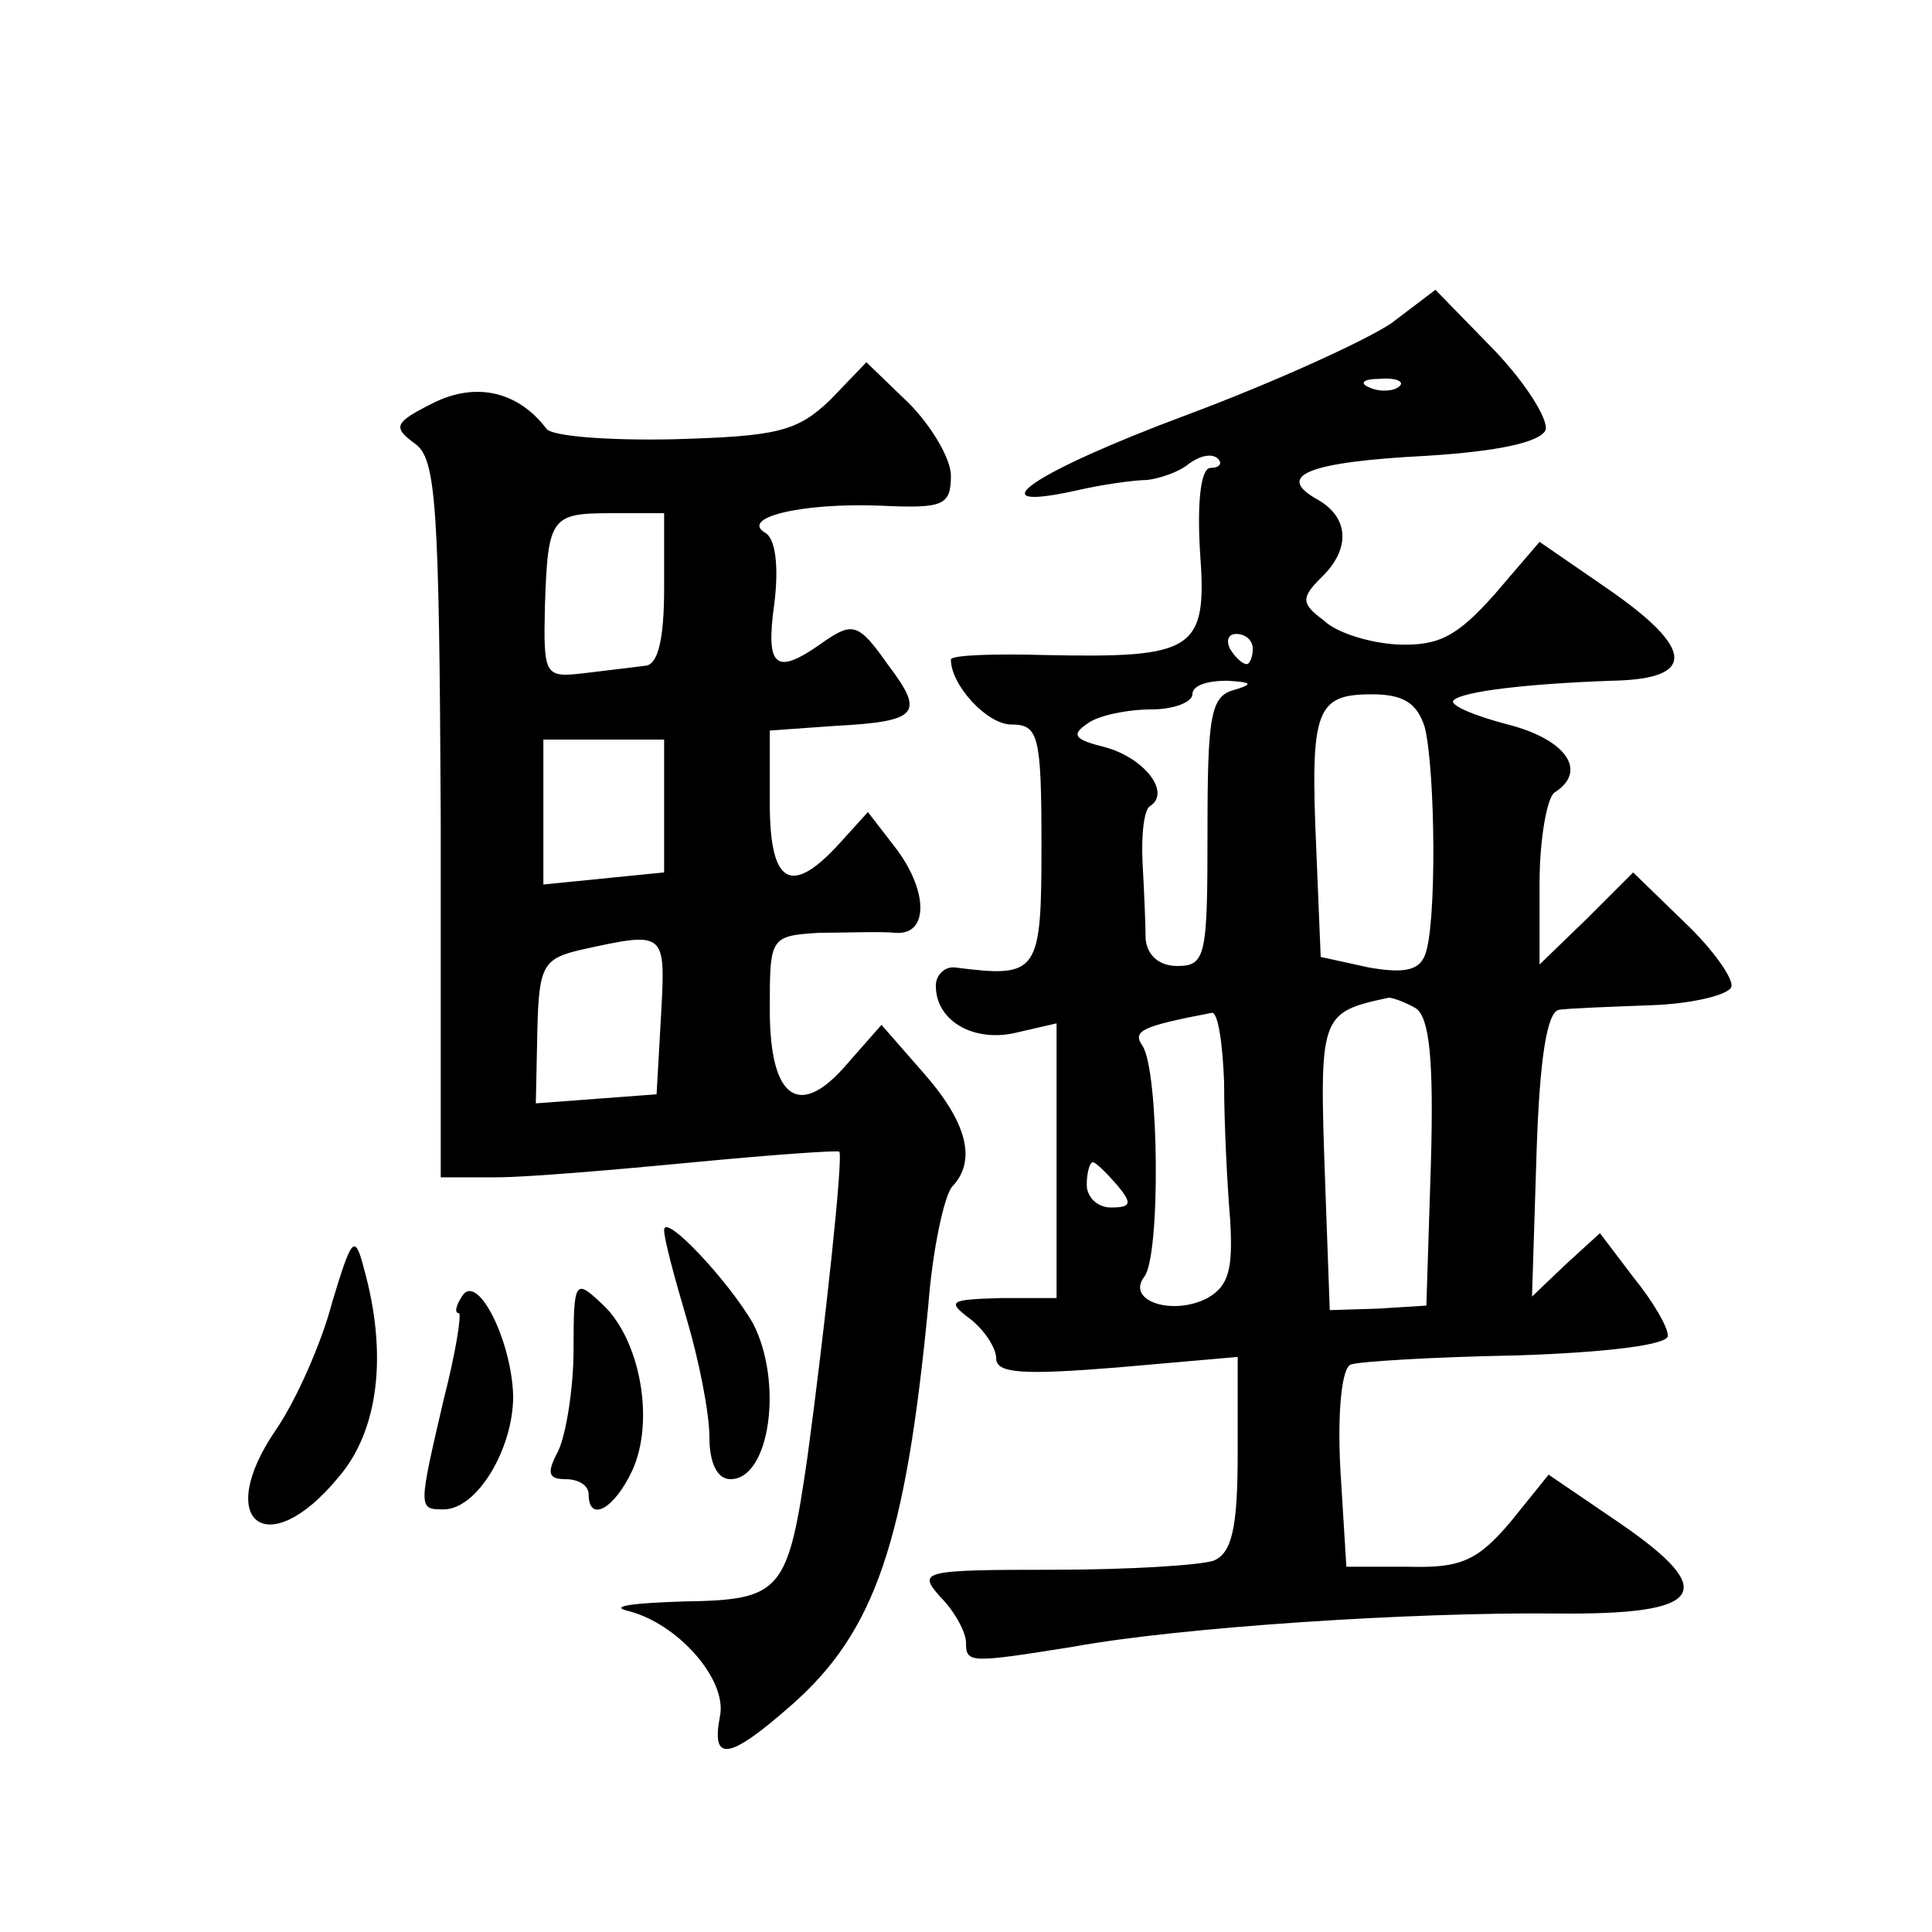
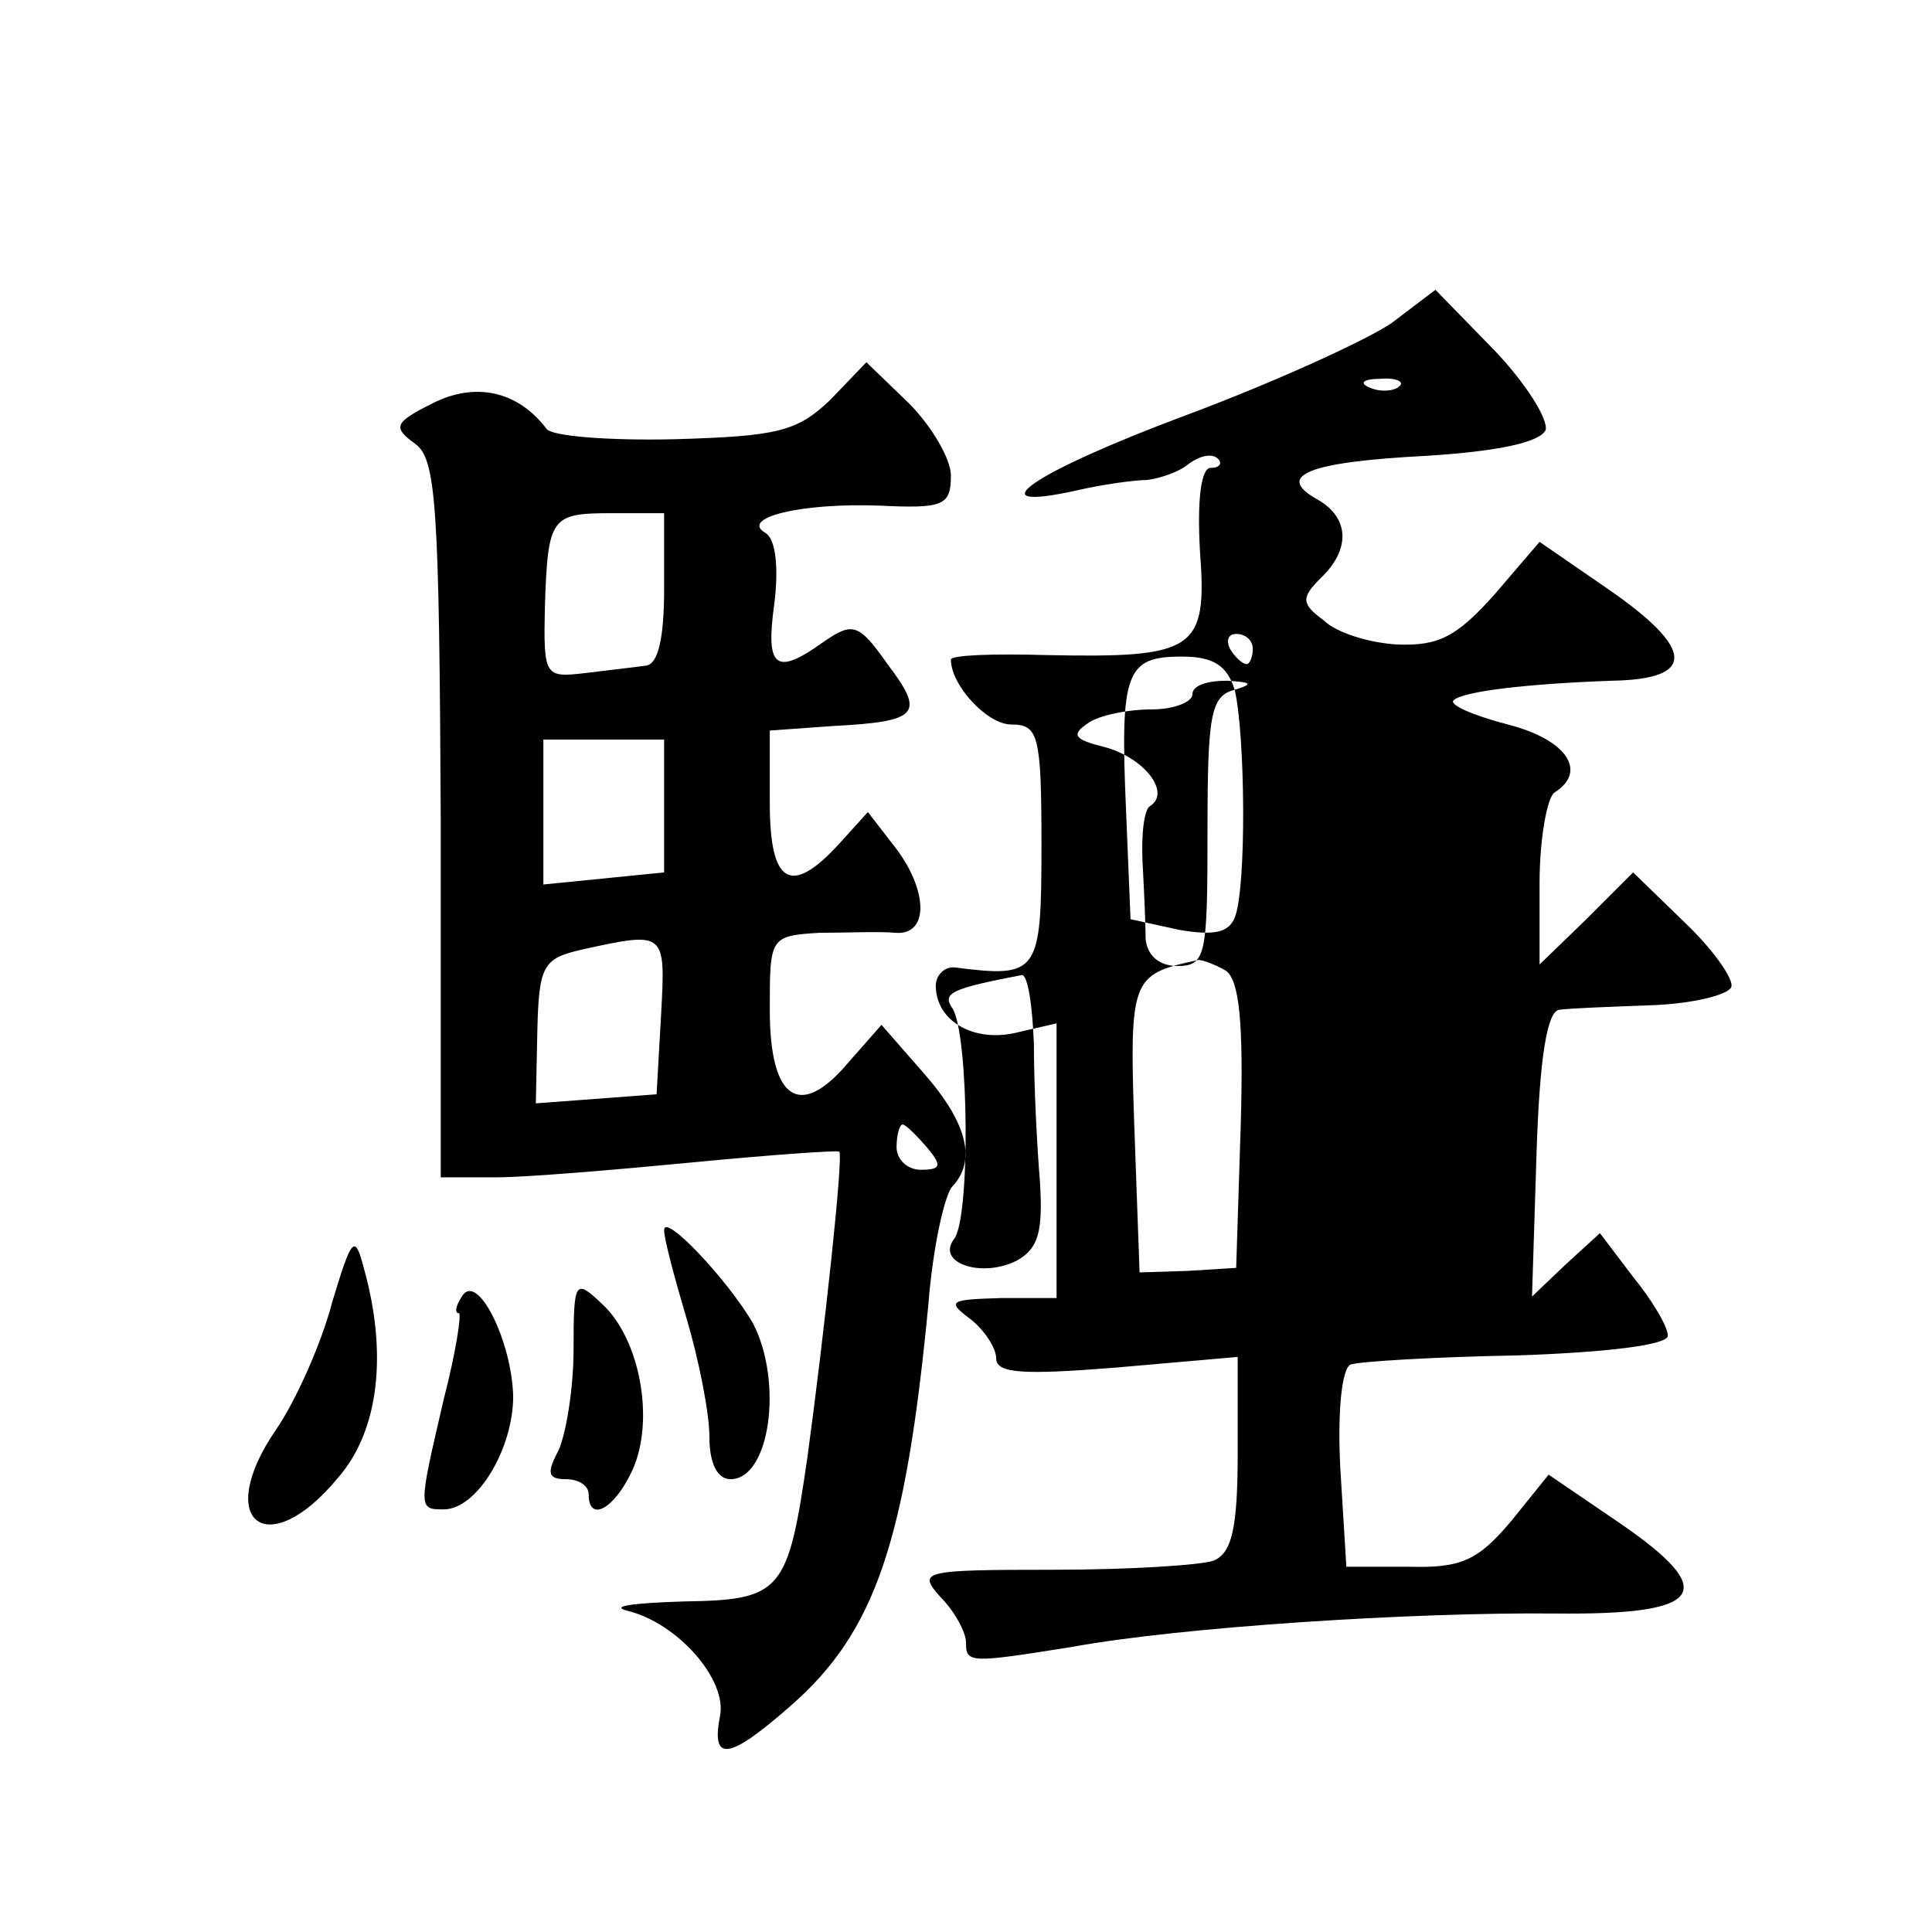
<svg xmlns="http://www.w3.org/2000/svg" version="1.0" width="128pt" height="128pt" viewBox="0 0 128 128" preserveAspectRatio="xMidYMid meet">
  <g transform="translate(0,128) scale(0.1,-0.1)" fill="#0" stroke="none">
-     <path d="M922 1066 c-16 -11 -77 -39 -136 -61 -102 -38 -141 -65 -73 -50 17 4 39 7 47 7 8 1 21 5 28 11 7 5 15 7 19 3 3 -3 1 -6 -5 -6 -6 0 -9 -20 -7 -55 5 -66 -3 -71 -102 -69 -35 1 -63 0 -63 -3 0 -17 24 -43 40 -43 18 0 20 -7 20 -80 0 -85 -2 -88 -57 -81 -7 1 -13 -5 -13 -12 0 -24 26 -38 54 -31 l26 6 0 -91 0 -91 -37 0 c-34 -1 -36 -2 -20 -14 9 -7 17 -19 17 -26 0 -10 18 -11 80 -6 l80 7 0 -64 c0 -50 -4 -66 -16 -71 -9 -3 -56 -6 -106 -6 -88 0 -90 -1 -75 -18 10 -10 17 -24 17 -30 0 -14 2 -14 71 -3 71 13 225 23 320 22 98 -1 109 14 42 60 l-47 32 -25 -31 c-22 -26 -33 -31 -68 -30 l-41 0 -4 65 c-2 38 1 67 7 69 6 2 55 5 110 6 60 2 100 7 100 13 0 6 -10 23 -23 39 l-22 29 -23 -21 -22 -21 3 95 c2 63 7 94 15 95 7 1 34 2 61 3 28 1 51 7 53 12 2 5 -12 25 -31 43 l-34 33 -31 -31 -31 -30 0 54 c0 29 5 57 10 60 22 14 8 35 -31 45 -23 6 -39 13 -36 16 6 6 49 11 105 13 56 1 55 21 -3 61 l-45 31 -30 -35 c-25 -28 -37 -34 -64 -33 -19 1 -41 8 -49 16 -15 11 -15 15 -2 28 20 19 19 40 -2 52 -29 16 -6 25 72 29 48 3 75 9 79 17 2 7 -13 31 -34 53 l-39 40 -29 -22z m5 -42 c-3 -3 -12 -4 -19 -1 -8 3 -5 6 6 6 11 1 17 -2 13 -5z m-97 -174 c0 -5 -2 -10 -4 -10 -3 0 -8 5 -11 10 -3 6 -1 10 4 10 6 0 11 -4 11 -10z m-12 -27 c-16 -4 -18 -17 -18 -94 0 -82 -1 -89 -20 -89 -12 0 -20 7 -21 18 0 9 -1 32 -2 50 -1 19 1 36 5 38 14 9 -4 32 -30 39 -20 5 -23 8 -11 16 7 5 26 9 42 9 15 0 27 5 27 10 0 6 10 9 23 9 16 -1 18 -2 5 -6z m126 -25 c7 -29 8 -132 0 -151 -4 -10 -14 -12 -37 -8 l-32 7 -3 73 c-4 91 0 101 37 101 21 0 30 -6 35 -22z m-6 -186 c9 -6 12 -34 10 -103 l-3 -94 -32 -2 -32 -1 -3 83 c-4 113 -4 114 42 124 3 0 11 -3 18 -7z m-127 -49 c0 -27 2 -67 4 -91 2 -33 -1 -44 -15 -52 -23 -12 -54 -2 -42 14 11 13 10 136 -1 153 -7 10 -1 13 46 22 4 0 7 -20 8 -46z m-71 -68 c10 -12 10 -15 -4 -15 -9 0 -16 7 -16 15 0 8 2 15 4 15 2 0 9 -7 16 -15z M550 1015 c-22 -21 -35 -24 -103 -26 -44 -1 -82 2 -85 7 -19 25 -47 31 -75 17 -26 -13 -27 -16 -12 -27 14 -10 16 -40 17 -249 l0 -237 37 0 c20 0 79 5 131 10 52 5 95 8 96 7 3 -2 -10 -121 -21 -202 -13 -90 -17 -95 -82 -96 -32 -1 -49 -3 -38 -6 34 -8 67 -46 62 -70 -6 -31 6 -29 47 7 56 49 76 109 91 265 3 39 11 74 16 79 16 17 10 42 -19 75 l-28 32 -22 -25 c-32 -38 -52 -25 -52 35 0 48 0 49 33 51 17 0 40 1 50 0 23 -2 22 29 -1 58 l-17 22 -19 -21 c-32 -35 -46 -27 -46 27 l0 48 42 3 c57 3 61 8 36 41 -19 27 -23 28 -42 15 -32 -23 -39 -18 -33 25 3 24 1 43 -6 47 -17 10 24 20 76 18 42 -2 47 0 47 20 0 11 -13 33 -28 48 l-28 27 -24 -25z m-110 -125 c0 -33 -4 -50 -12 -51 -7 -1 -25 -3 -41 -5 -26 -3 -27 -2 -26 44 2 60 4 62 45 62 l34 0 0 -50z m0 -144 l0 -44 -40 -4 -40 -4 0 48 0 48 40 0 40 0 0 -44z m-2 -138 l-3 -53 -40 -3 -40 -3 1 48 c1 44 4 48 30 54 55 12 55 12 52 -43z M440 465 c0 -6 7 -32 15 -59 8 -27 15 -62 15 -78 0 -17 5 -28 14 -28 26 0 35 64 15 103 -16 28 -59 74 -59 62z M220 417 c-7 -27 -24 -65 -37 -84 -42 -61 -6 -89 41 -32 27 31 33 82 17 139 -6 23 -8 20 -21 -23z M306 421 c-4 -6 -5 -11 -2 -11 2 0 -2 -26 -10 -57 -17 -73 -17 -73 0 -73 22 0 46 40 46 75 -1 37 -24 83 -34 66z M380 386 c0 -26 -5 -56 -10 -67 -8 -15 -7 -19 5 -19 8 0 15 -4 15 -10 0 -19 17 -10 29 16 15 33 5 87 -20 110 -18 17 -19 16 -19 -30z" />
+     <path d="M922 1066 c-16 -11 -77 -39 -136 -61 -102 -38 -141 -65 -73 -50 17 4 39 7 47 7 8 1 21 5 28 11 7 5 15 7 19 3 3 -3 1 -6 -5 -6 -6 0 -9 -20 -7 -55 5 -66 -3 -71 -102 -69 -35 1 -63 0 -63 -3 0 -17 24 -43 40 -43 18 0 20 -7 20 -80 0 -85 -2 -88 -57 -81 -7 1 -13 -5 -13 -12 0 -24 26 -38 54 -31 l26 6 0 -91 0 -91 -37 0 c-34 -1 -36 -2 -20 -14 9 -7 17 -19 17 -26 0 -10 18 -11 80 -6 l80 7 0 -64 c0 -50 -4 -66 -16 -71 -9 -3 -56 -6 -106 -6 -88 0 -90 -1 -75 -18 10 -10 17 -24 17 -30 0 -14 2 -14 71 -3 71 13 225 23 320 22 98 -1 109 14 42 60 l-47 32 -25 -31 c-22 -26 -33 -31 -68 -30 l-41 0 -4 65 c-2 38 1 67 7 69 6 2 55 5 110 6 60 2 100 7 100 13 0 6 -10 23 -23 39 l-22 29 -23 -21 -22 -21 3 95 c2 63 7 94 15 95 7 1 34 2 61 3 28 1 51 7 53 12 2 5 -12 25 -31 43 l-34 33 -31 -31 -31 -30 0 54 c0 29 5 57 10 60 22 14 8 35 -31 45 -23 6 -39 13 -36 16 6 6 49 11 105 13 56 1 55 21 -3 61 l-45 31 -30 -35 c-25 -28 -37 -34 -64 -33 -19 1 -41 8 -49 16 -15 11 -15 15 -2 28 20 19 19 40 -2 52 -29 16 -6 25 72 29 48 3 75 9 79 17 2 7 -13 31 -34 53 l-39 40 -29 -22z m5 -42 c-3 -3 -12 -4 -19 -1 -8 3 -5 6 6 6 11 1 17 -2 13 -5z m-97 -174 c0 -5 -2 -10 -4 -10 -3 0 -8 5 -11 10 -3 6 -1 10 4 10 6 0 11 -4 11 -10z m-12 -27 c-16 -4 -18 -17 -18 -94 0 -82 -1 -89 -20 -89 -12 0 -20 7 -21 18 0 9 -1 32 -2 50 -1 19 1 36 5 38 14 9 -4 32 -30 39 -20 5 -23 8 -11 16 7 5 26 9 42 9 15 0 27 5 27 10 0 6 10 9 23 9 16 -1 18 -2 5 -6z c7 -29 8 -132 0 -151 -4 -10 -14 -12 -37 -8 l-32 7 -3 73 c-4 91 0 101 37 101 21 0 30 -6 35 -22z m-6 -186 c9 -6 12 -34 10 -103 l-3 -94 -32 -2 -32 -1 -3 83 c-4 113 -4 114 42 124 3 0 11 -3 18 -7z m-127 -49 c0 -27 2 -67 4 -91 2 -33 -1 -44 -15 -52 -23 -12 -54 -2 -42 14 11 13 10 136 -1 153 -7 10 -1 13 46 22 4 0 7 -20 8 -46z m-71 -68 c10 -12 10 -15 -4 -15 -9 0 -16 7 -16 15 0 8 2 15 4 15 2 0 9 -7 16 -15z M550 1015 c-22 -21 -35 -24 -103 -26 -44 -1 -82 2 -85 7 -19 25 -47 31 -75 17 -26 -13 -27 -16 -12 -27 14 -10 16 -40 17 -249 l0 -237 37 0 c20 0 79 5 131 10 52 5 95 8 96 7 3 -2 -10 -121 -21 -202 -13 -90 -17 -95 -82 -96 -32 -1 -49 -3 -38 -6 34 -8 67 -46 62 -70 -6 -31 6 -29 47 7 56 49 76 109 91 265 3 39 11 74 16 79 16 17 10 42 -19 75 l-28 32 -22 -25 c-32 -38 -52 -25 -52 35 0 48 0 49 33 51 17 0 40 1 50 0 23 -2 22 29 -1 58 l-17 22 -19 -21 c-32 -35 -46 -27 -46 27 l0 48 42 3 c57 3 61 8 36 41 -19 27 -23 28 -42 15 -32 -23 -39 -18 -33 25 3 24 1 43 -6 47 -17 10 24 20 76 18 42 -2 47 0 47 20 0 11 -13 33 -28 48 l-28 27 -24 -25z m-110 -125 c0 -33 -4 -50 -12 -51 -7 -1 -25 -3 -41 -5 -26 -3 -27 -2 -26 44 2 60 4 62 45 62 l34 0 0 -50z m0 -144 l0 -44 -40 -4 -40 -4 0 48 0 48 40 0 40 0 0 -44z m-2 -138 l-3 -53 -40 -3 -40 -3 1 48 c1 44 4 48 30 54 55 12 55 12 52 -43z M440 465 c0 -6 7 -32 15 -59 8 -27 15 -62 15 -78 0 -17 5 -28 14 -28 26 0 35 64 15 103 -16 28 -59 74 -59 62z M220 417 c-7 -27 -24 -65 -37 -84 -42 -61 -6 -89 41 -32 27 31 33 82 17 139 -6 23 -8 20 -21 -23z M306 421 c-4 -6 -5 -11 -2 -11 2 0 -2 -26 -10 -57 -17 -73 -17 -73 0 -73 22 0 46 40 46 75 -1 37 -24 83 -34 66z M380 386 c0 -26 -5 -56 -10 -67 -8 -15 -7 -19 5 -19 8 0 15 -4 15 -10 0 -19 17 -10 29 16 15 33 5 87 -20 110 -18 17 -19 16 -19 -30z" />
  </g>
</svg>